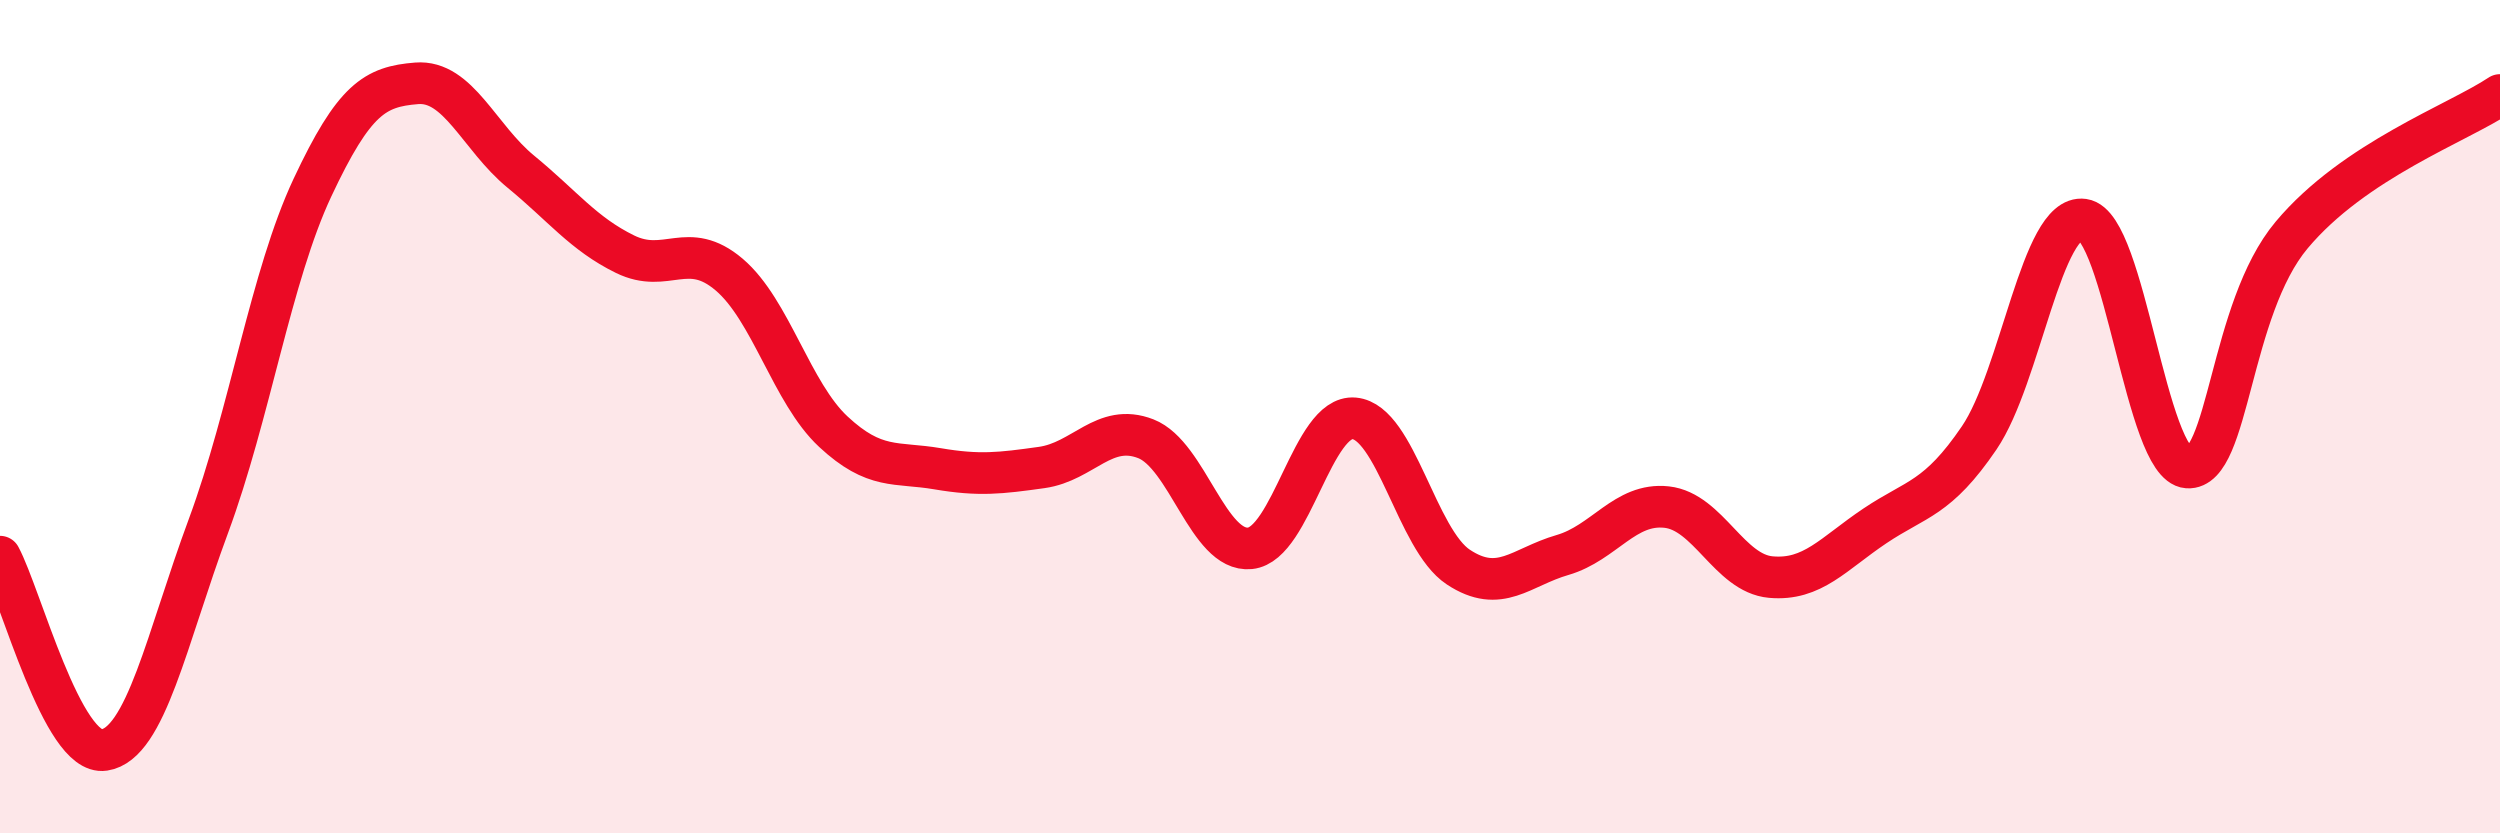
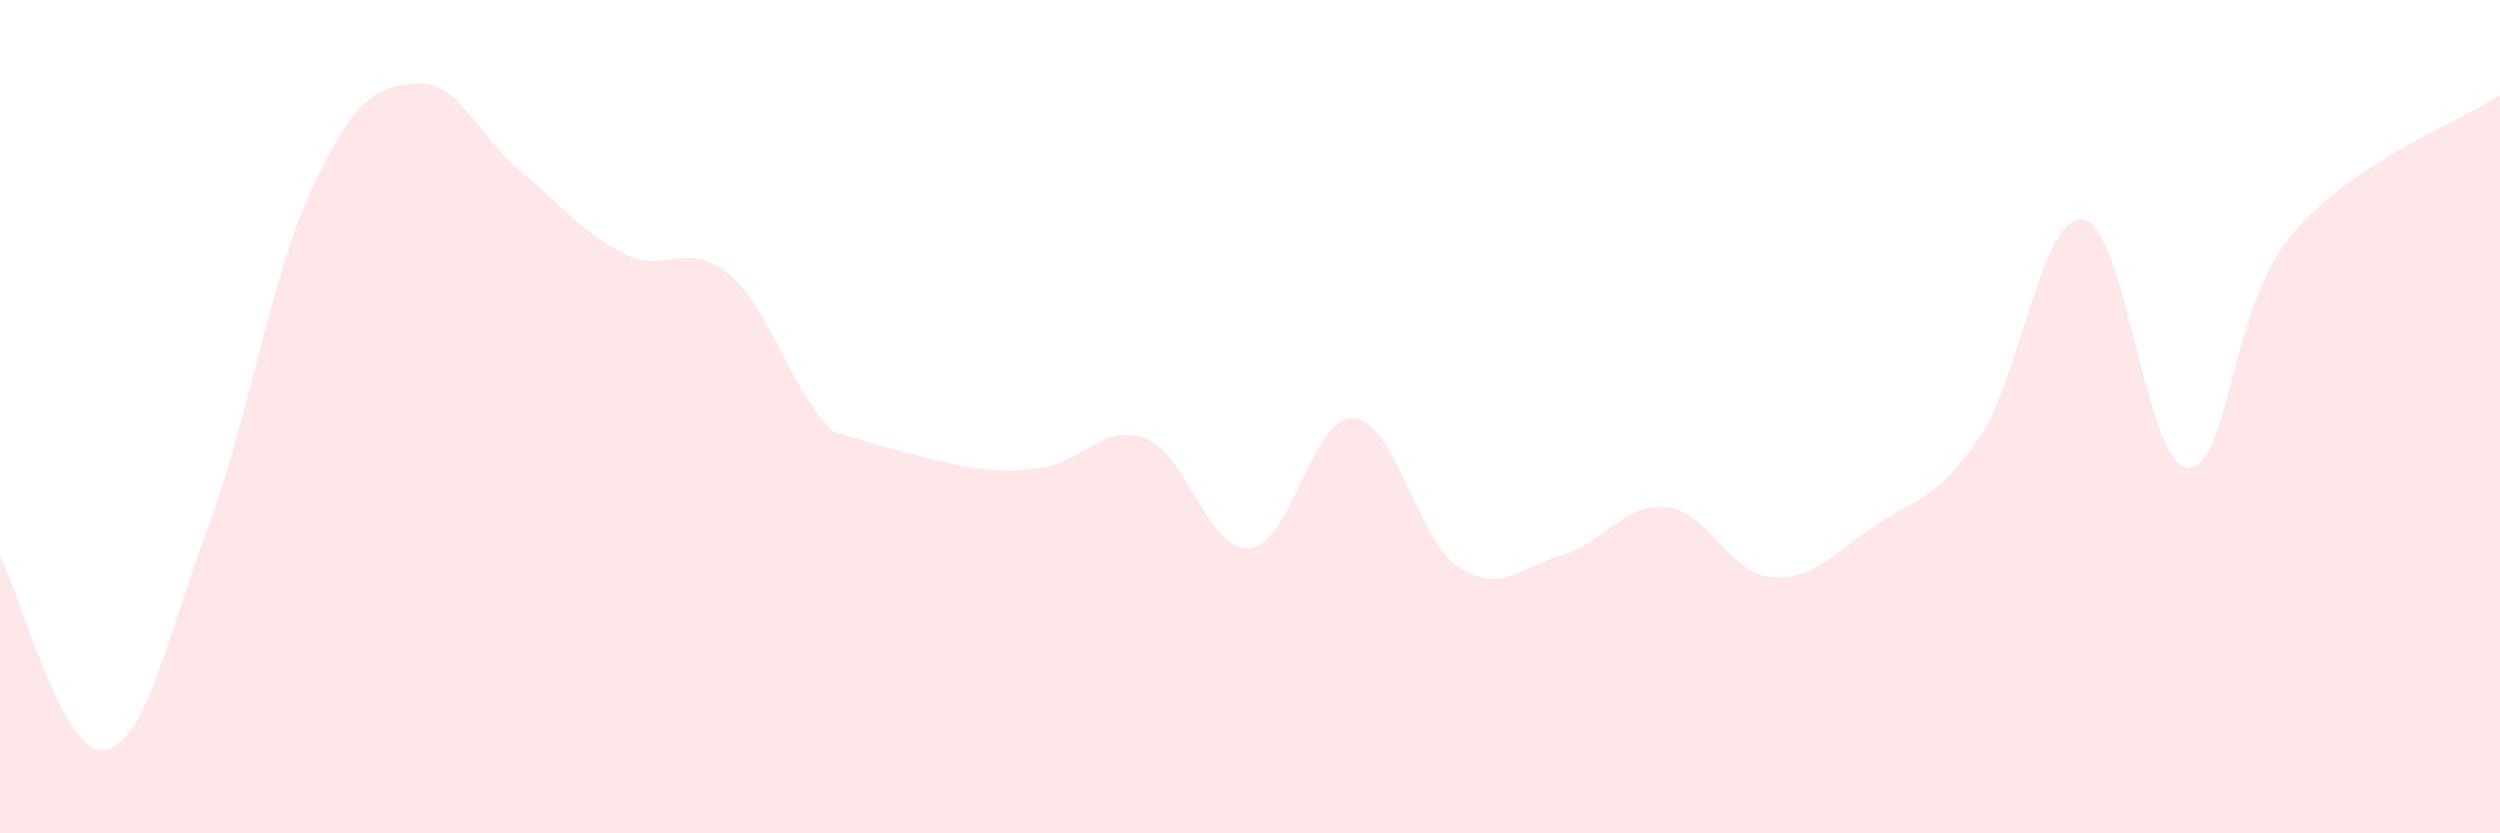
<svg xmlns="http://www.w3.org/2000/svg" width="60" height="20" viewBox="0 0 60 20">
-   <path d="M 0,13.36 C 0.5,14.29 1.5,18.15 2.5,18 C 3.5,17.85 4,15.33 5,12.63 C 6,9.93 6.5,6.63 7.5,4.5 C 8.5,2.37 9,2.08 10,2 C 11,1.92 11.5,3.3 12.5,4.12 C 13.5,4.94 14,5.61 15,6.1 C 16,6.59 16.5,5.74 17.5,6.59 C 18.5,7.44 19,9.43 20,10.36 C 21,11.29 21.5,11.08 22.5,11.25 C 23.5,11.42 24,11.36 25,11.22 C 26,11.08 26.5,10.14 27.5,10.53 C 28.5,10.92 29,13.26 30,13.16 C 31,13.06 31.5,9.95 32.5,10.04 C 33.5,10.13 34,12.95 35,13.61 C 36,14.27 36.5,13.61 37.5,13.32 C 38.5,13.03 39,12.06 40,12.17 C 41,12.28 41.5,13.76 42.5,13.85 C 43.5,13.94 44,13.29 45,12.62 C 46,11.95 46.5,11.98 47.5,10.51 C 48.5,9.04 49,5.13 50,5.27 C 51,5.41 51.5,11.15 52.5,11.22 C 53.5,11.29 53.5,7.43 55,5.64 C 56.5,3.85 59,2.95 60,2.28L60 20L0 20Z" fill="#EB0A25" opacity="0.1" stroke-linecap="round" stroke-linejoin="round" />
-   <path d="M 0,13.36 C 0.5,14.29 1.5,18.15 2.5,18 C 3.5,17.85 4,15.33 5,12.63 C 6,9.93 6.5,6.63 7.5,4.5 C 8.5,2.37 9,2.08 10,2 C 11,1.92 11.5,3.3 12.5,4.12 C 13.5,4.94 14,5.61 15,6.1 C 16,6.59 16.5,5.74 17.5,6.59 C 18.5,7.44 19,9.43 20,10.36 C 21,11.29 21.5,11.08 22.5,11.25 C 23.5,11.42 24,11.36 25,11.22 C 26,11.08 26.5,10.14 27.5,10.53 C 28.5,10.92 29,13.26 30,13.16 C 31,13.06 31.5,9.95 32.5,10.04 C 33.5,10.13 34,12.95 35,13.61 C 36,14.27 36.5,13.61 37.5,13.32 C 38.5,13.03 39,12.06 40,12.17 C 41,12.28 41.5,13.76 42.5,13.85 C 43.5,13.94 44,13.29 45,12.62 C 46,11.95 46.5,11.98 47.5,10.51 C 48.5,9.04 49,5.13 50,5.27 C 51,5.41 51.5,11.15 52.5,11.22 C 53.5,11.29 53.5,7.43 55,5.64 C 56.5,3.85 59,2.95 60,2.28" stroke="#EB0A25" stroke-width="1" fill="none" stroke-linecap="round" stroke-linejoin="round" />
+   <path d="M 0,13.36 C 0.5,14.29 1.5,18.15 2.5,18 C 3.5,17.85 4,15.33 5,12.63 C 6,9.93 6.5,6.63 7.5,4.5 C 8.5,2.37 9,2.08 10,2 C 11,1.92 11.5,3.3 12.5,4.12 C 13.5,4.94 14,5.61 15,6.1 C 16,6.59 16.5,5.74 17.5,6.59 C 18.5,7.44 19,9.43 20,10.36 C 23.5,11.42 24,11.36 25,11.22 C 26,11.08 26.5,10.14 27.5,10.53 C 28.5,10.92 29,13.26 30,13.16 C 31,13.06 31.5,9.95 32.5,10.04 C 33.5,10.13 34,12.95 35,13.61 C 36,14.27 36.5,13.61 37.5,13.32 C 38.5,13.03 39,12.06 40,12.17 C 41,12.28 41.5,13.76 42.5,13.85 C 43.5,13.94 44,13.29 45,12.62 C 46,11.95 46.5,11.98 47.5,10.51 C 48.5,9.04 49,5.13 50,5.27 C 51,5.41 51.5,11.15 52.5,11.22 C 53.5,11.29 53.5,7.43 55,5.64 C 56.5,3.85 59,2.95 60,2.28L60 20L0 20Z" fill="#EB0A25" opacity="0.1" stroke-linecap="round" stroke-linejoin="round" />
</svg>